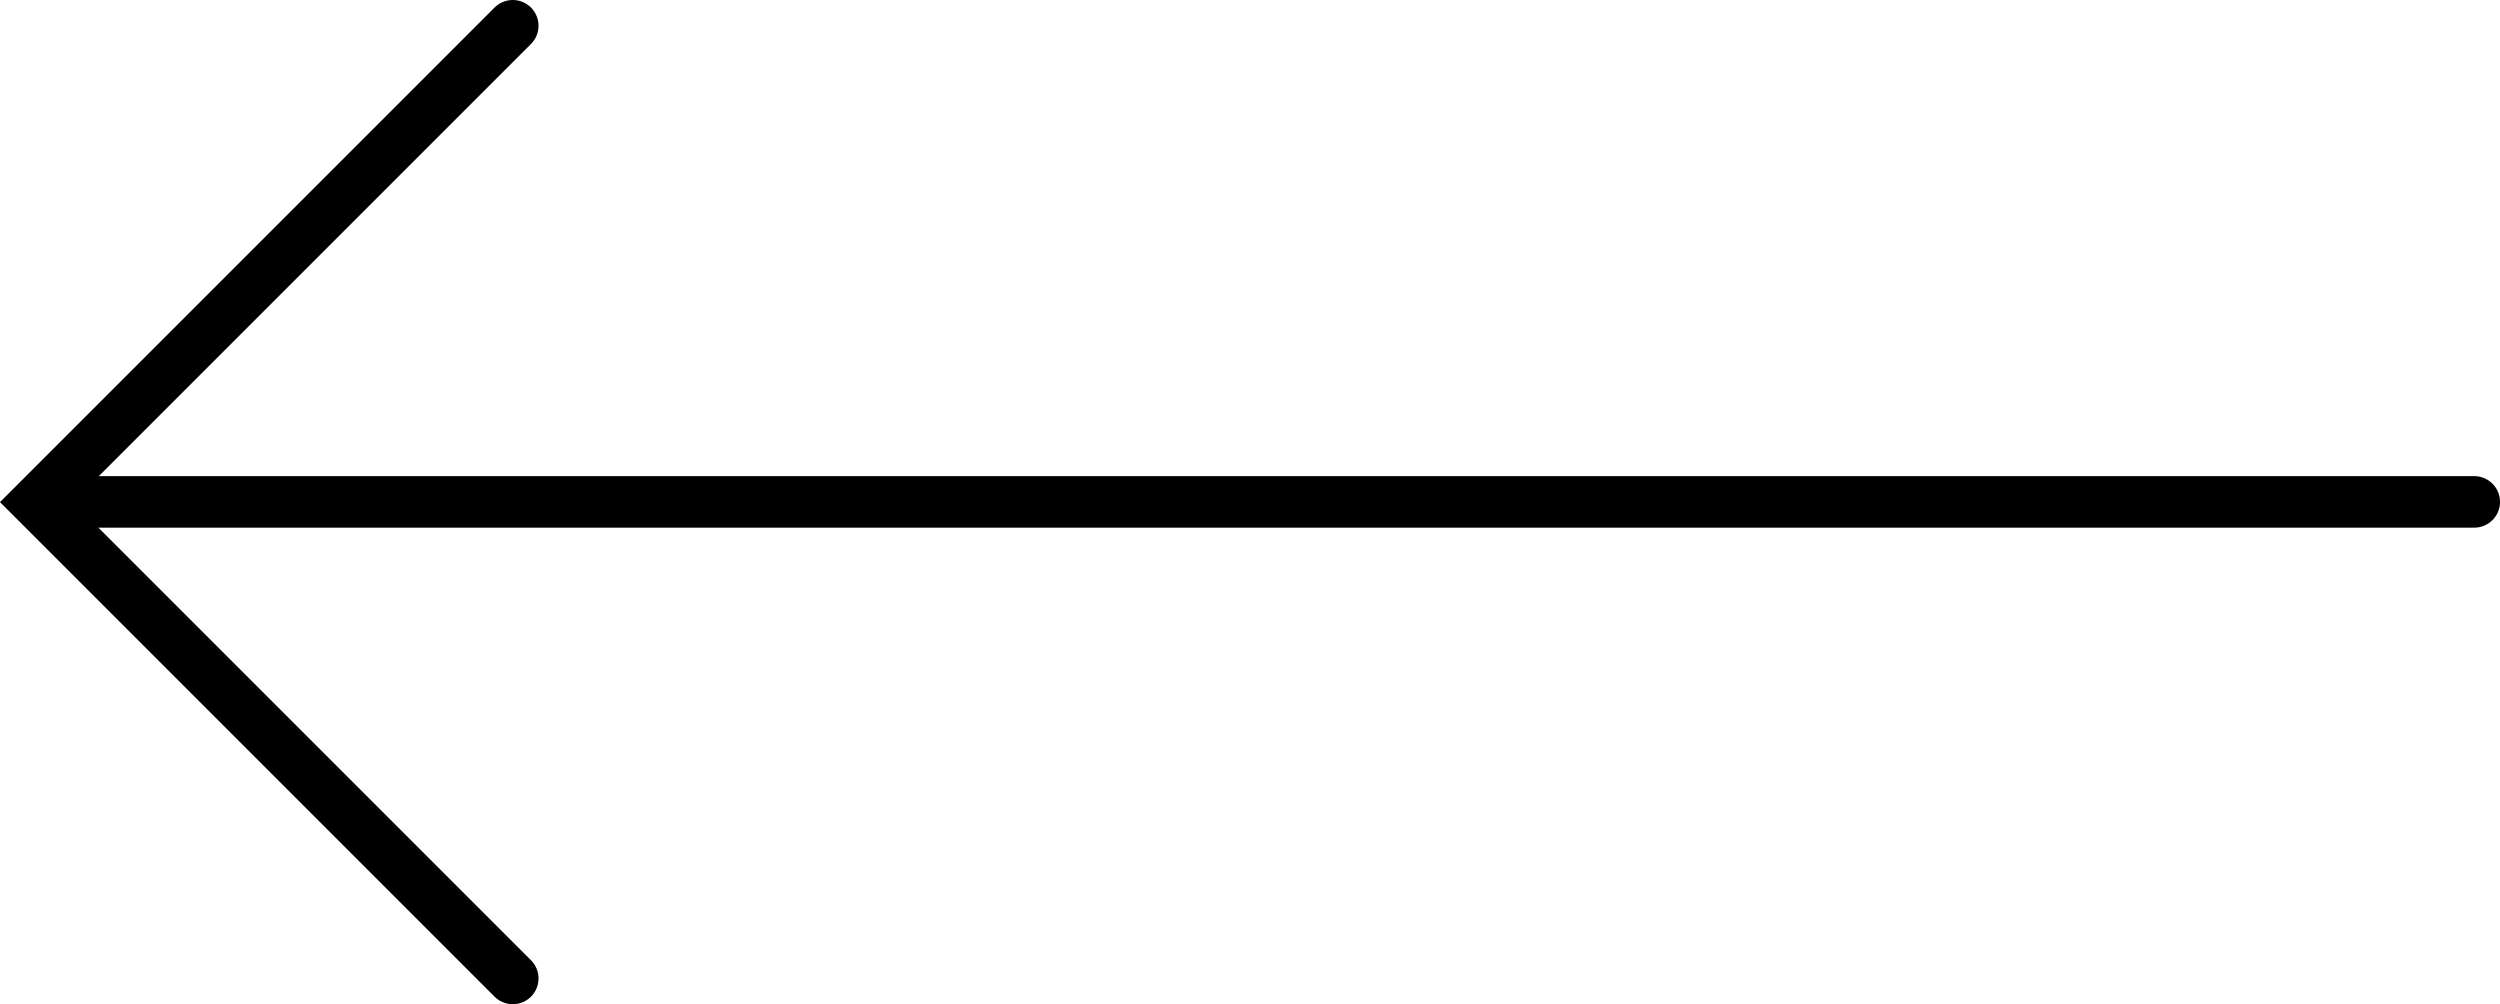
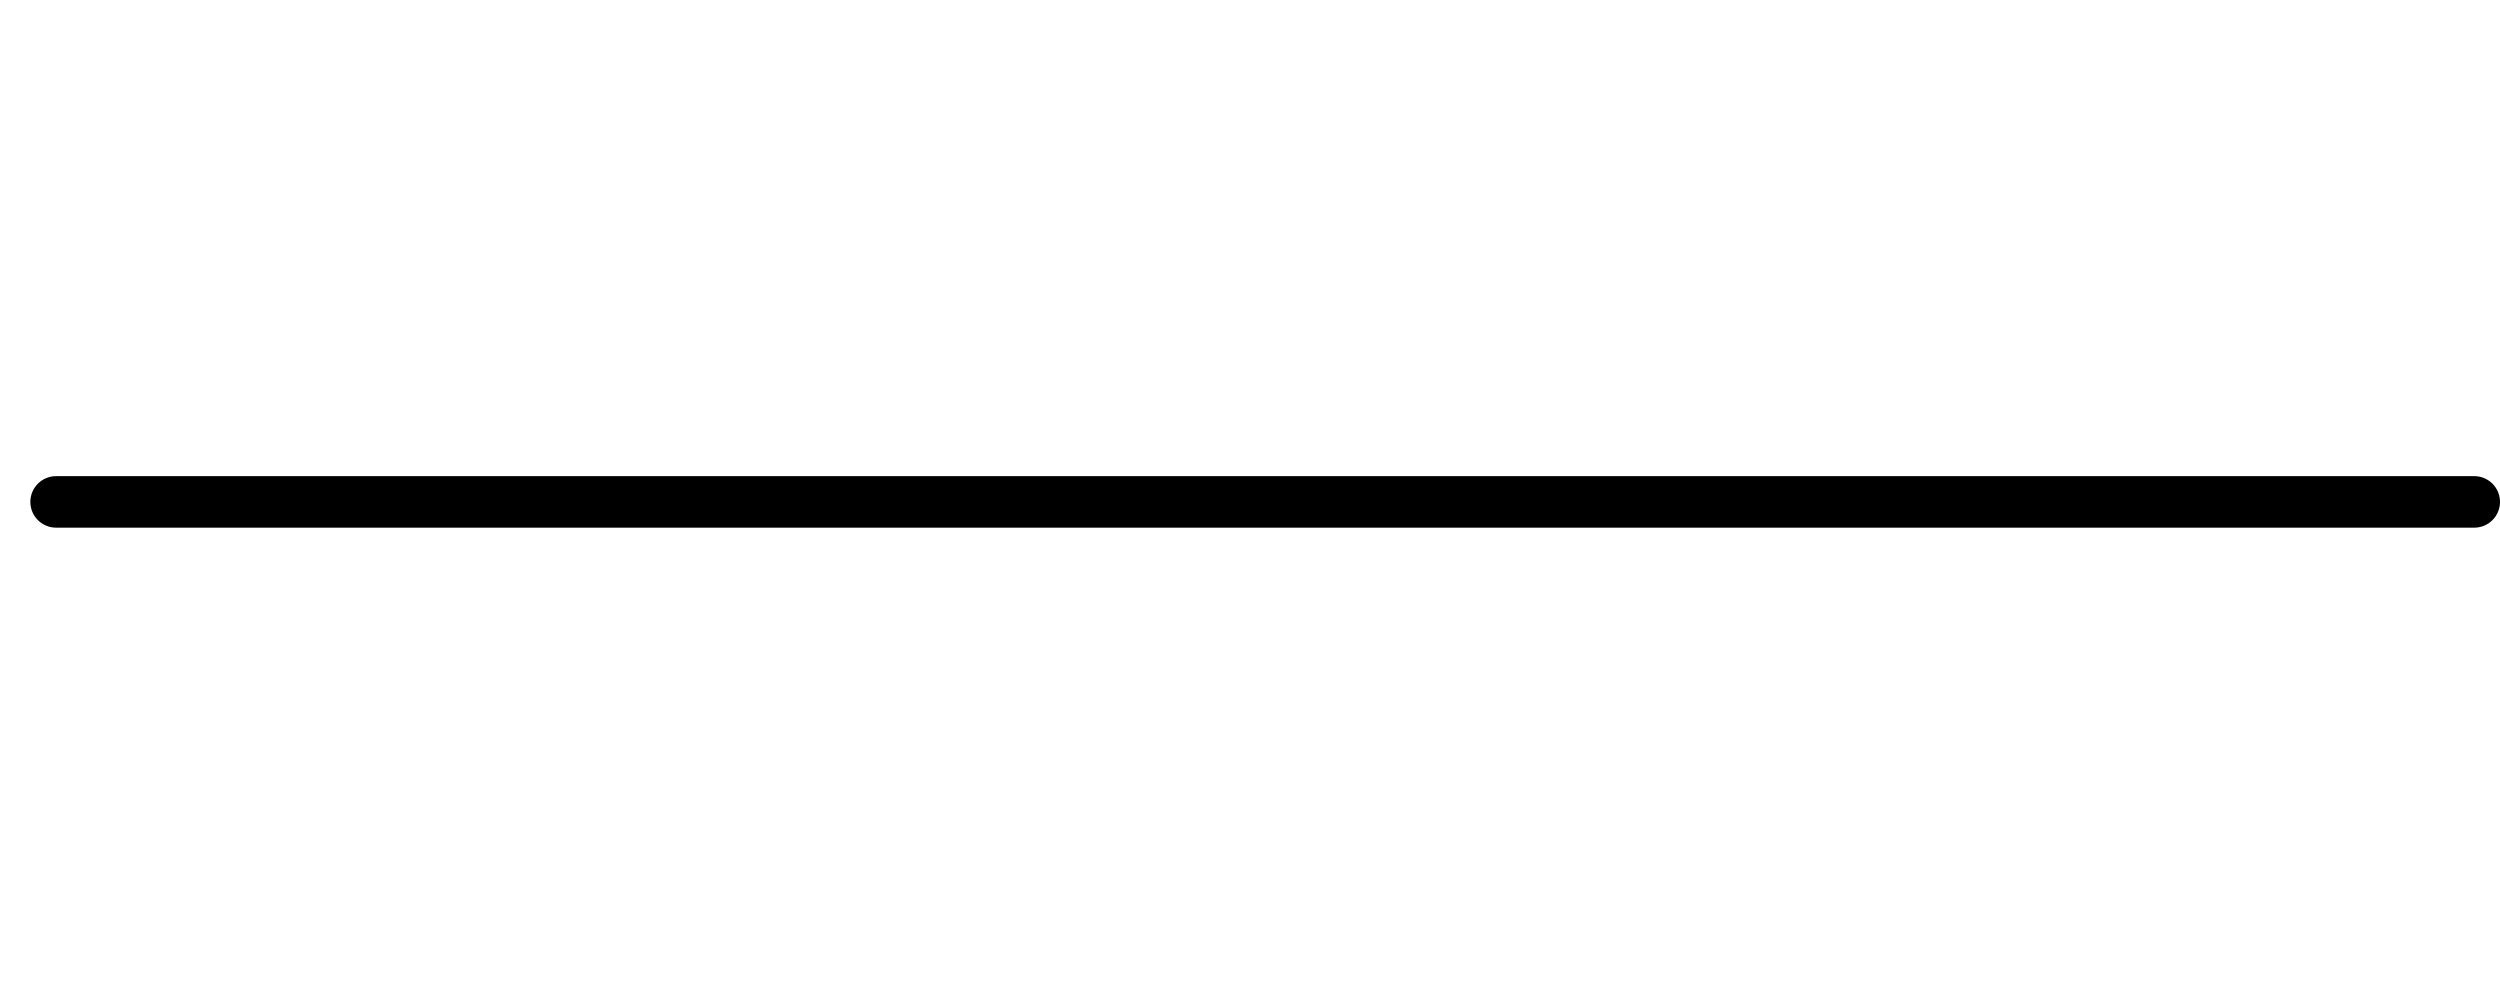
<svg xmlns="http://www.w3.org/2000/svg" width="48.526" height="19.492" viewBox="0 0 48.526 19.492">
  <g id="グループ化_873" data-name="グループ化 873" transform="translate(-540.504 -3221.008)">
    <path id="パス_1277" data-name="パス 1277" d="M0,0H46.937" transform="translate(541.593 3230.75)" fill="none" stroke="#000" stroke-linecap="round" stroke-width="1" />
-     <path id="パス_1278" data-name="パス 1278" d="M3090.457,3429.508l-9.246,9.246,9.246,9.246" transform="translate(-2540 -208)" fill="none" stroke="#000" stroke-linecap="round" stroke-width="1" />
  </g>
</svg>